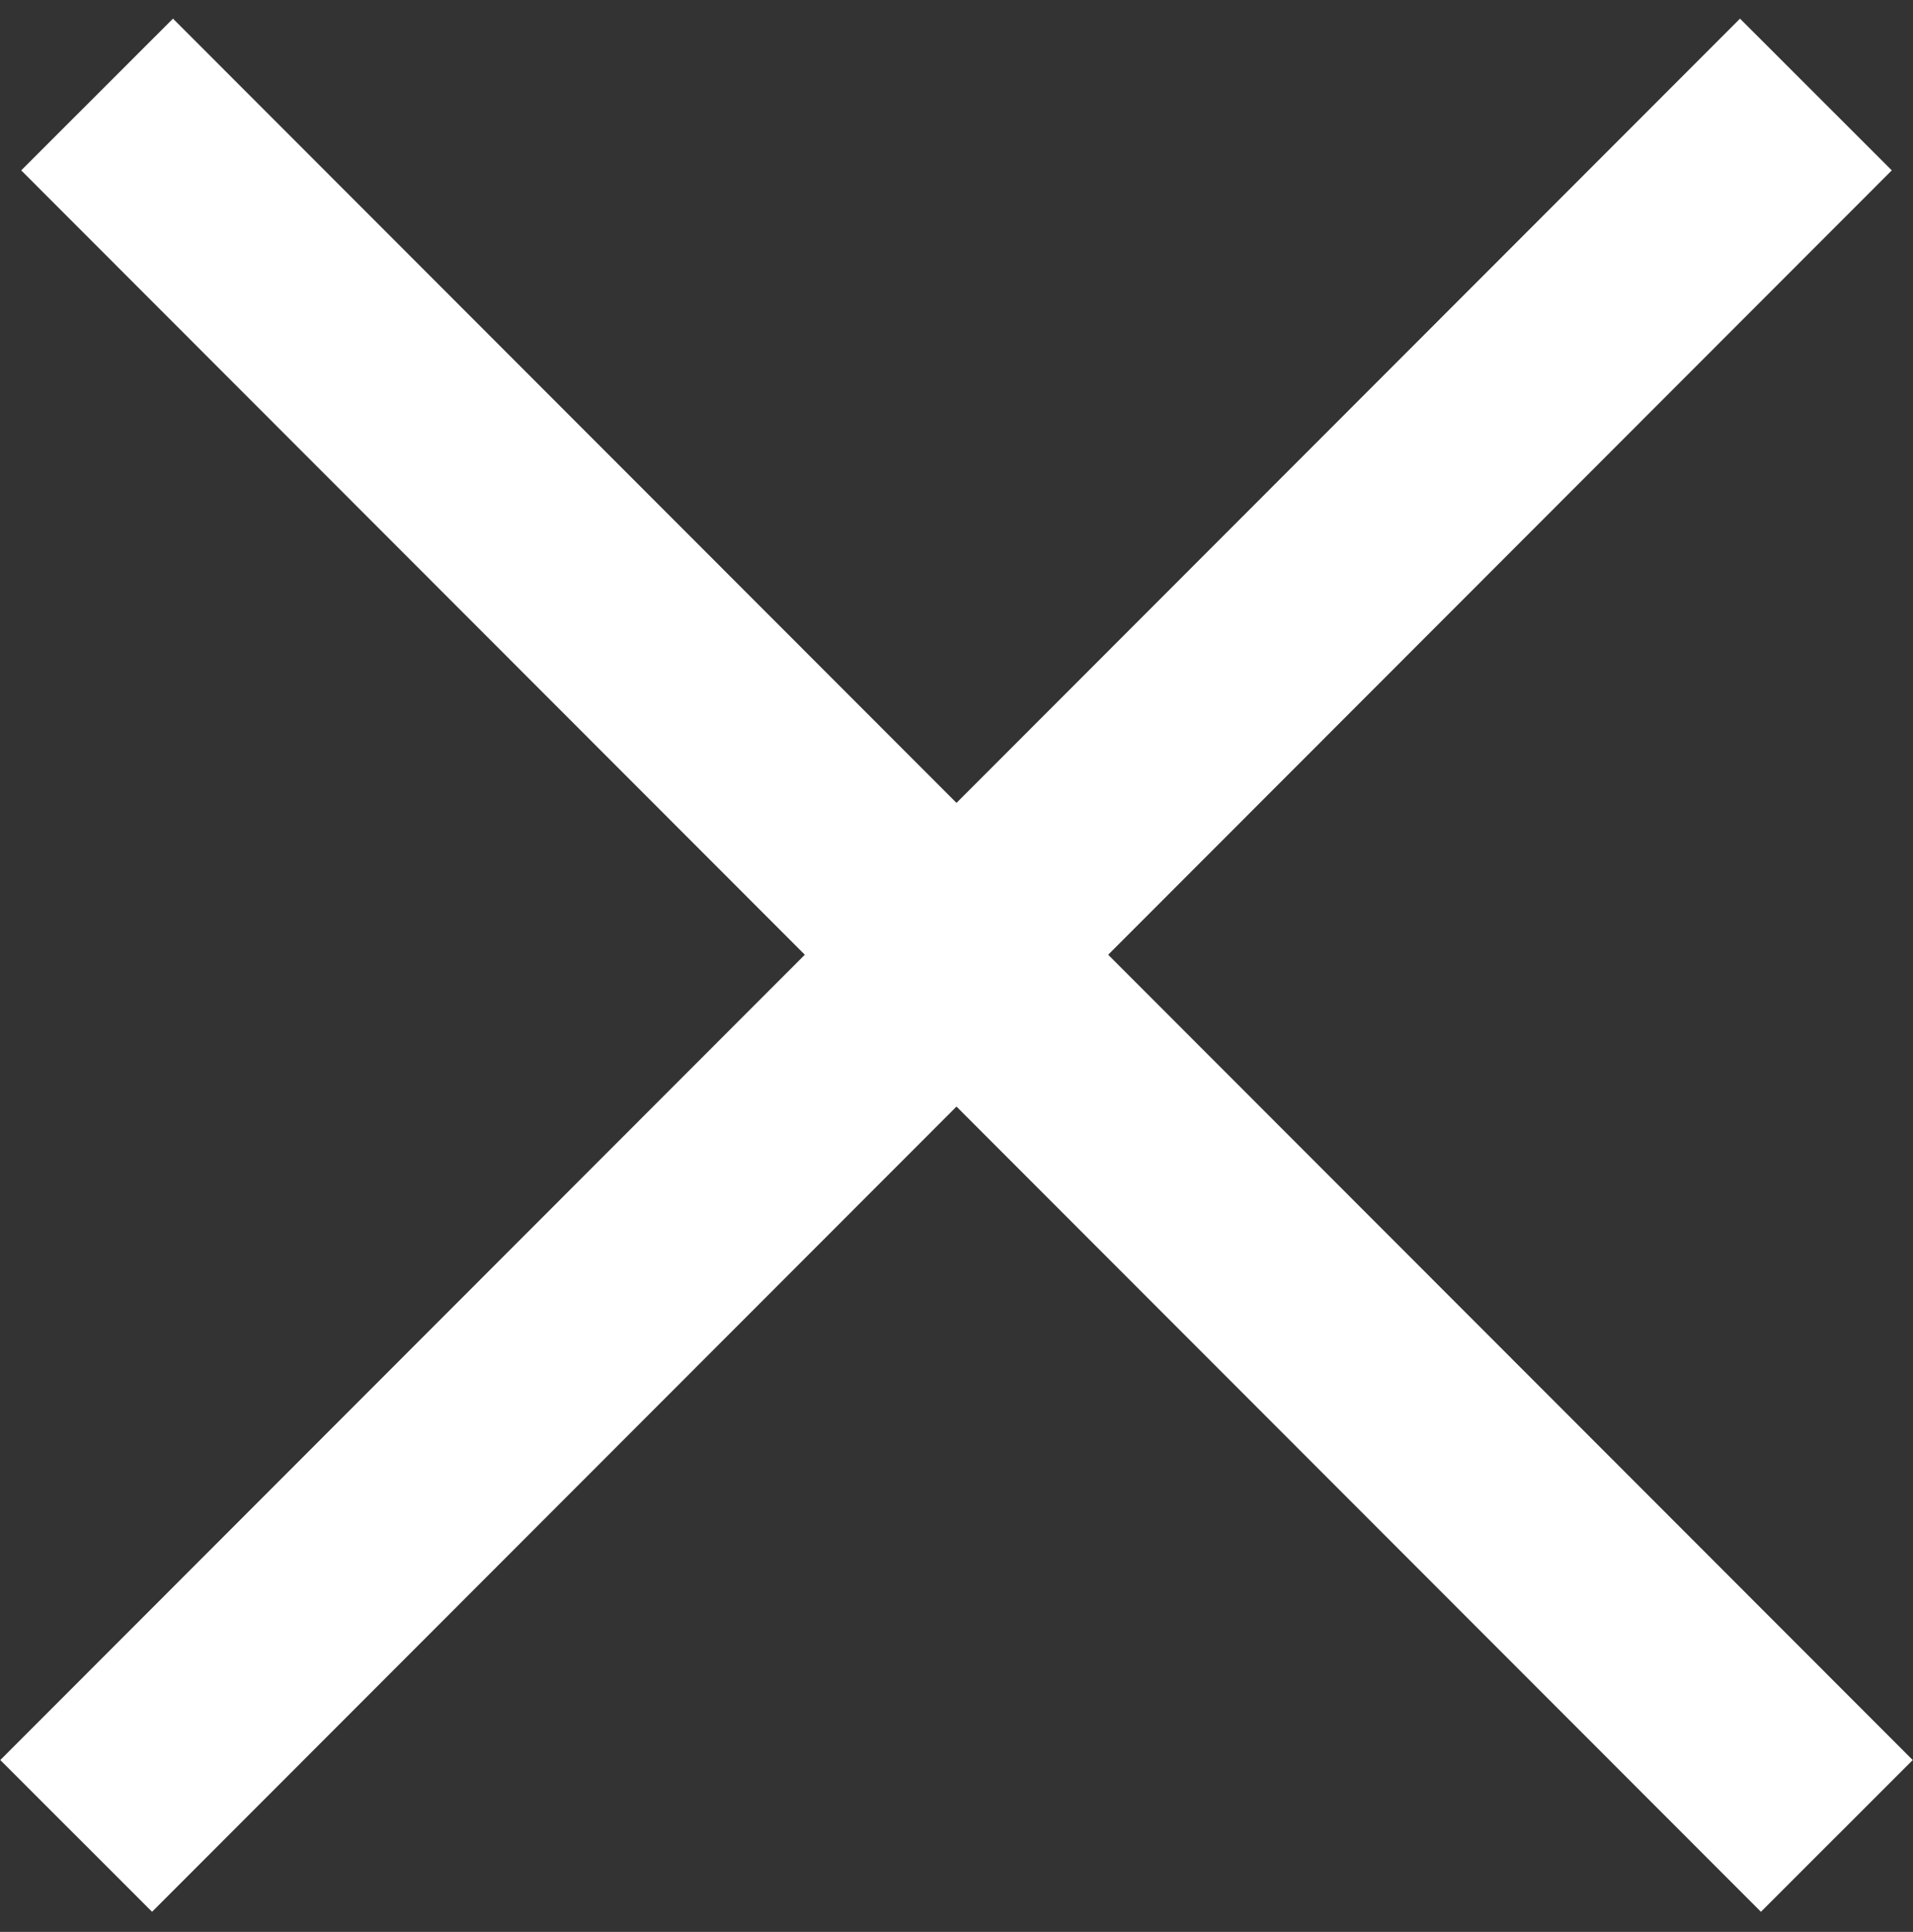
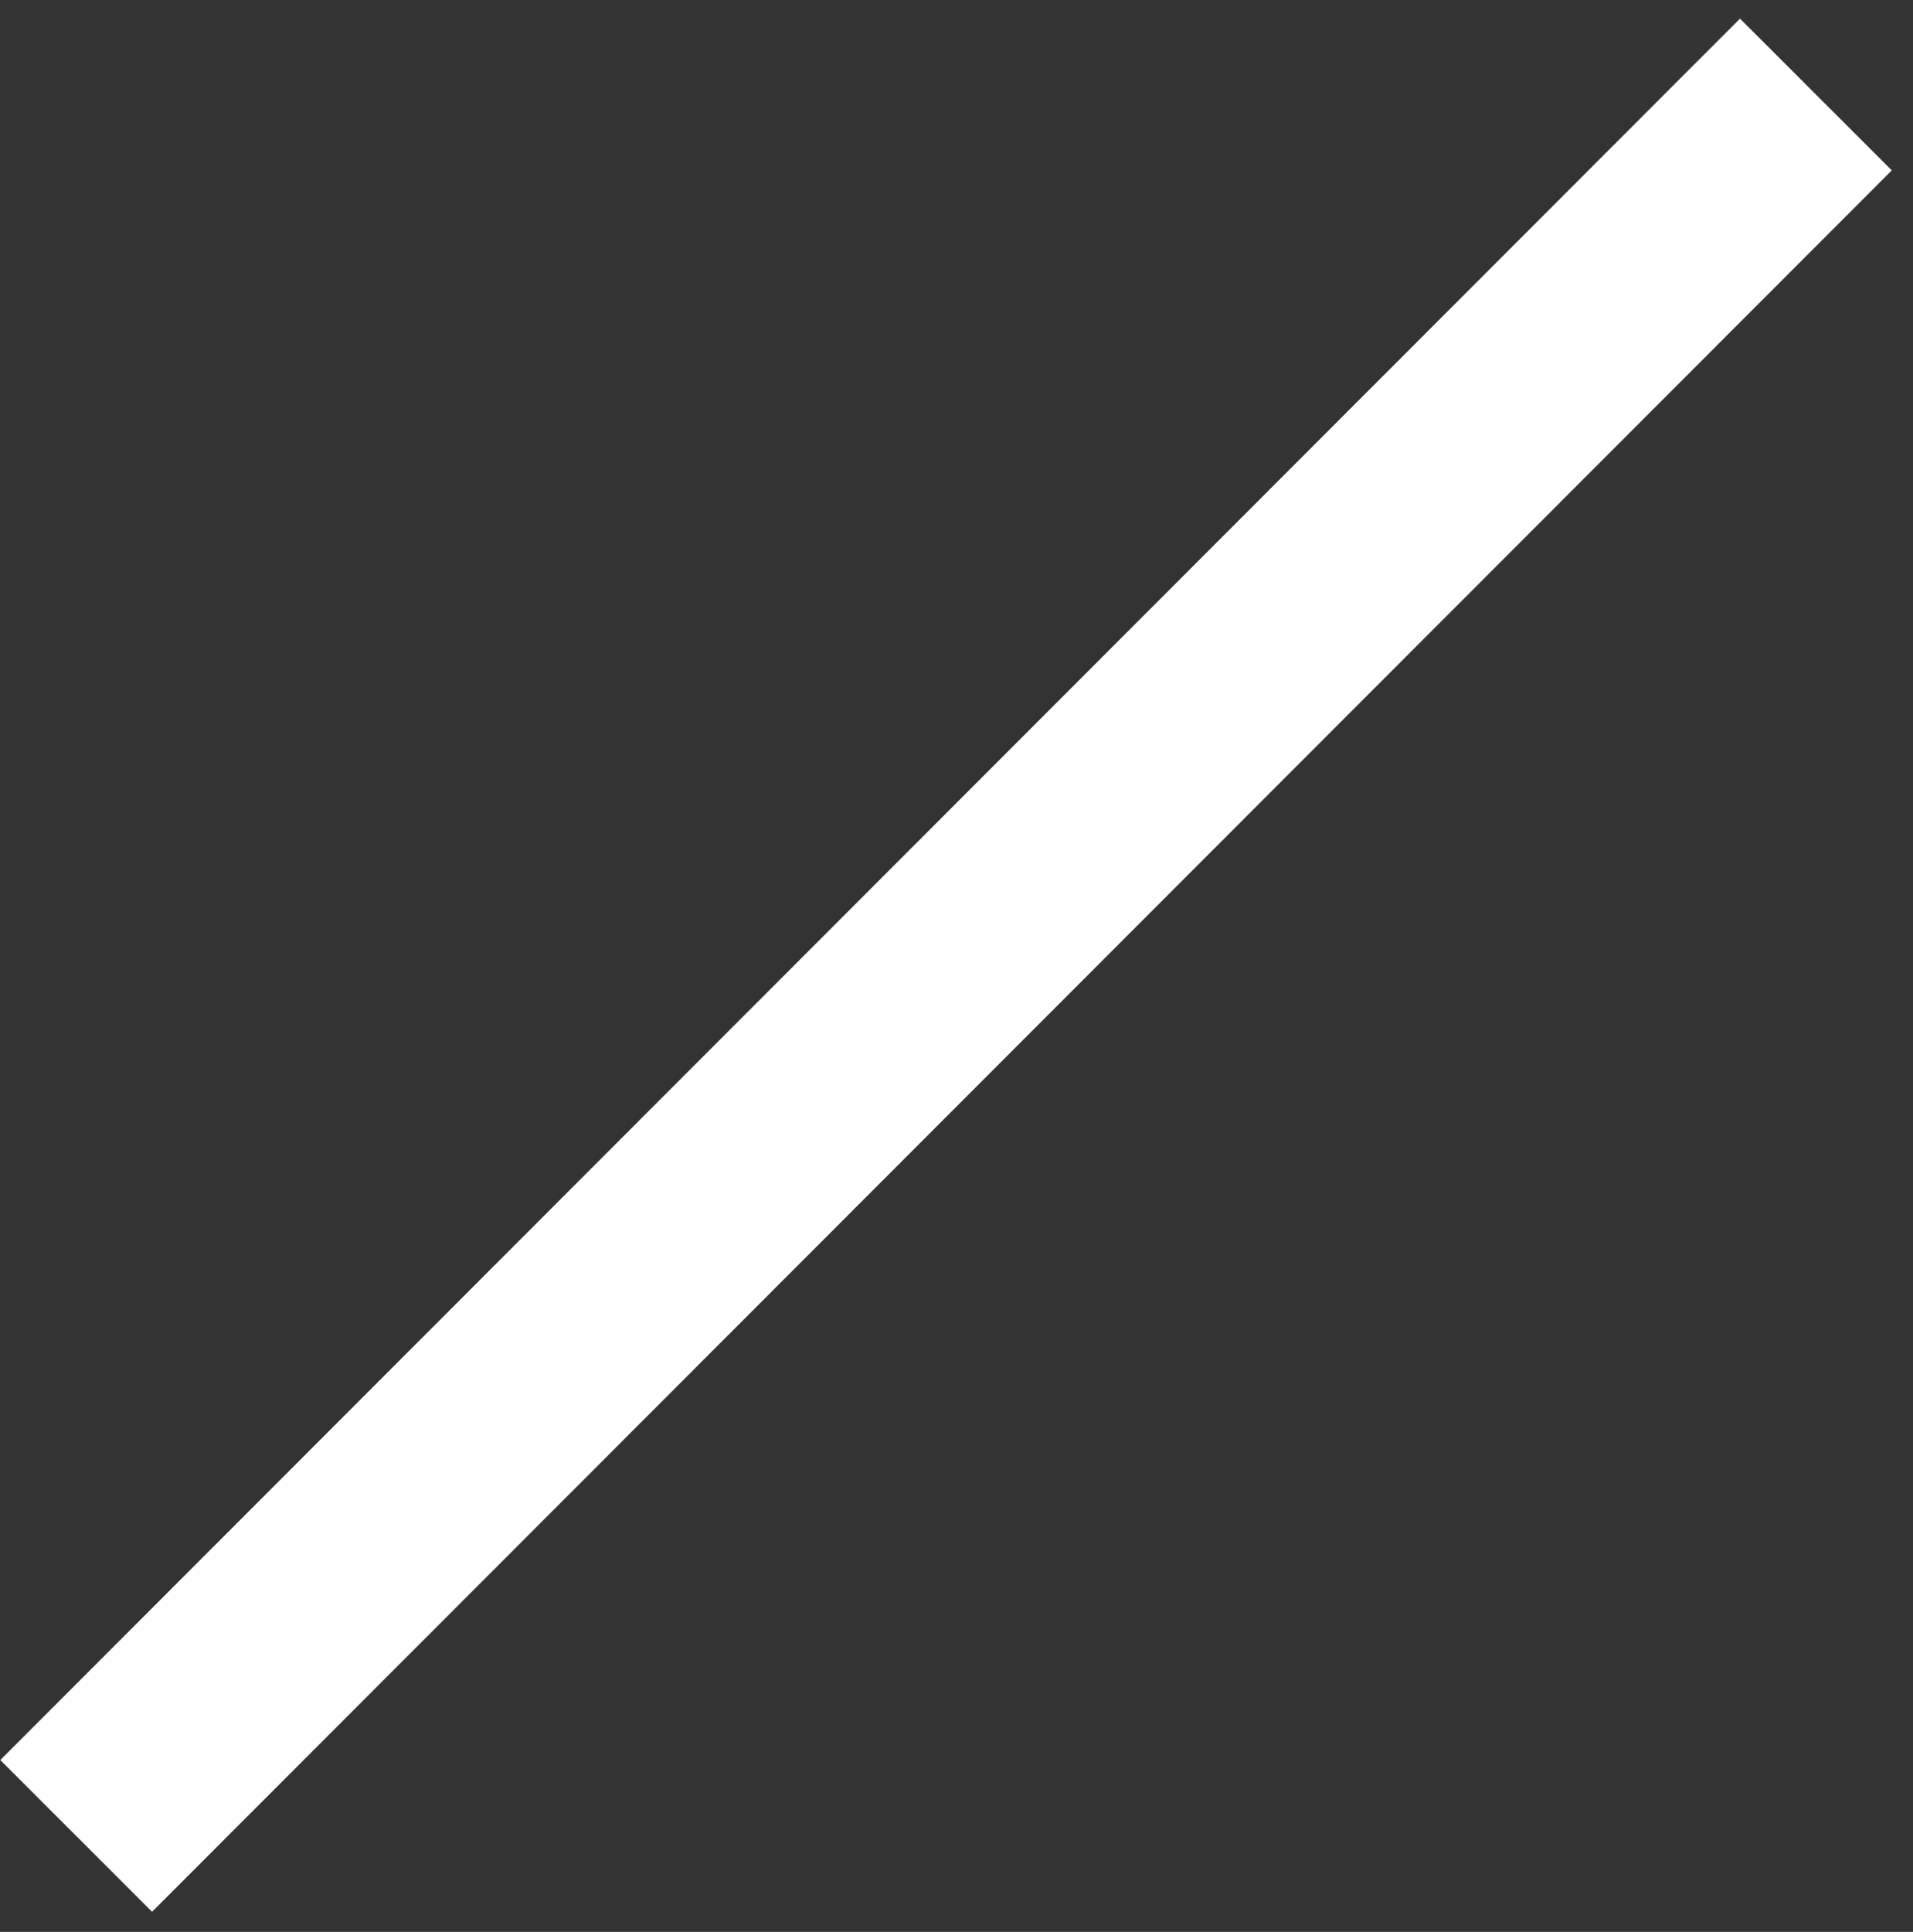
<svg xmlns="http://www.w3.org/2000/svg" id="close-icon" width="35.66" height="36" viewBox="0 0 35.66 36">
  <rect x="0" y="0" width="35.66" height="36" fill="#333333" stroke="none" />
  <defs>
    <style>
      .cls-1 {
        fill: none;
        stroke: #ffffff;
        stroke-width: 4px;
        fill-rule: evenodd;
      }
    </style>
  </defs>
-   <path id="Shape_2_copy" data-name="Shape 2 copy" class="cls-1" d="M2686.74,79.79l-32.43-32.451" transform="translate(-2652.5 -45.578)" />
  <path id="Shape_2_copy_2" data-name="Shape 2 copy 2" class="cls-1" d="M2653.92,79.79l32.43-32.451" transform="translate(-2652.5 -45.578)" />
</svg>